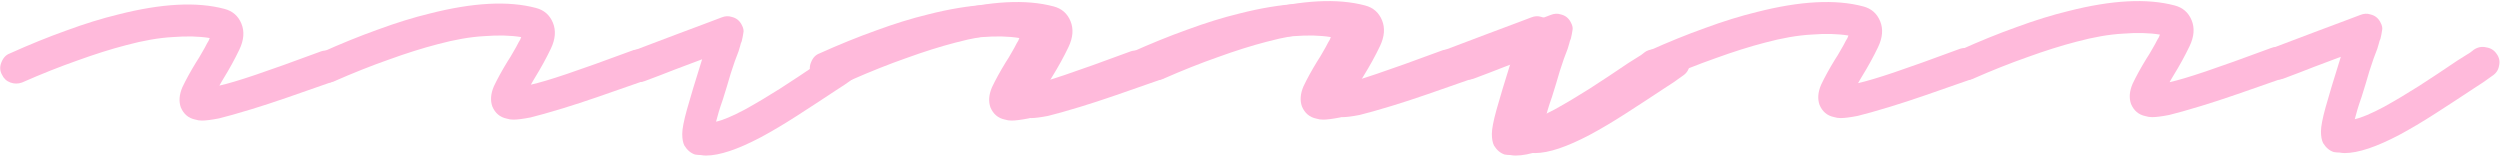
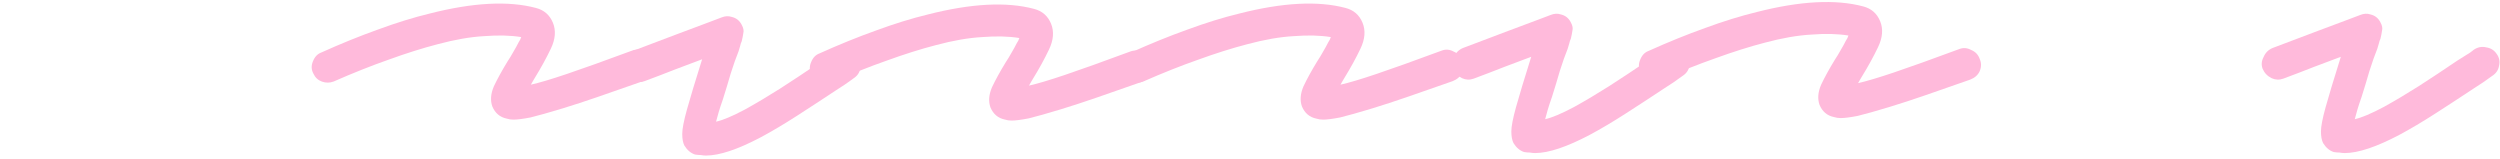
<svg xmlns="http://www.w3.org/2000/svg" width="347" height="22" viewBox="0 0 347 22" fill="none">
-   <path d="M28.042 16.735C27.699 16.736 27.381 16.688 27.087 16.591C26.156 16.398 25.494 15.837 25.099 14.908C24.803 14.077 24.874 13.147 25.311 12.117C25.798 11.088 26.431 9.936 27.21 8.661C27.502 8.219 27.77 7.778 28.014 7.337C28.306 6.847 28.549 6.405 28.744 6.013C28.841 5.866 28.914 5.743 28.963 5.645C29.012 5.498 29.06 5.376 29.109 5.278C27.64 5.037 25.926 4.994 23.969 5.146C22.06 5.25 19.908 5.624 17.511 6.267C15.408 6.812 13.134 7.528 10.689 8.417C8.293 9.256 5.751 10.267 3.063 11.45C2.525 11.647 1.986 11.649 1.447 11.455C0.908 11.261 0.516 10.895 0.269 10.357C-0.026 9.82 -0.052 9.257 0.191 8.669C0.434 8.032 0.824 7.614 1.362 7.417C4.099 6.185 6.715 5.125 9.208 4.236C11.751 3.299 14.147 2.557 16.397 2.012C22.413 0.477 27.331 0.217 31.152 1.233C32.279 1.524 33.064 2.207 33.508 3.282C33.952 4.358 33.858 5.557 33.225 6.881C32.593 8.204 31.838 9.577 30.962 10.999C30.913 11.097 30.84 11.22 30.742 11.367C30.645 11.514 30.547 11.686 30.45 11.882C31.575 11.634 33.238 11.139 35.438 10.398C37.639 9.657 40.67 8.572 44.533 7.14C45.071 6.943 45.609 6.99 46.149 7.282C46.737 7.525 47.13 7.94 47.327 8.527C47.574 9.065 47.575 9.628 47.332 10.216C47.089 10.755 46.65 11.148 46.014 11.394C43.765 12.184 41.711 12.9 39.853 13.542C37.995 14.184 36.333 14.727 34.865 15.172C32.909 15.766 31.418 16.186 30.39 16.434C29.363 16.633 28.58 16.733 28.042 16.735Z" fill="#FFBADB" />
  <path d="M71.277 16.605C70.934 16.606 70.616 16.558 70.322 16.461C69.392 16.268 68.729 15.707 68.335 14.778C68.039 13.947 68.109 13.017 68.547 11.988C69.033 10.958 69.666 9.806 70.445 8.531C70.738 8.09 71.005 7.648 71.249 7.207C71.541 6.717 71.784 6.275 71.979 5.883C72.077 5.736 72.15 5.614 72.198 5.515C72.247 5.368 72.295 5.246 72.344 5.148C70.875 4.908 69.162 4.864 67.204 5.017C65.295 5.12 63.143 5.494 60.746 6.137C58.643 6.682 56.369 7.399 53.925 8.287C51.529 9.126 48.986 10.137 46.298 11.32C45.76 11.518 45.222 11.519 44.683 11.325C44.144 11.131 43.751 10.765 43.505 10.227C43.209 9.69 43.183 9.127 43.426 8.539C43.669 7.902 44.059 7.484 44.597 7.287C47.334 6.055 49.95 4.995 52.444 4.106C54.986 3.169 57.382 2.427 59.632 1.882C65.648 0.347 70.567 0.087 74.388 1.104C75.514 1.394 76.299 2.077 76.743 3.152C77.187 4.228 77.093 5.427 76.46 6.751C75.828 8.074 75.073 9.447 74.197 10.869C74.148 10.967 74.075 11.09 73.978 11.237C73.88 11.384 73.783 11.556 73.685 11.752C74.811 11.504 76.473 11.009 78.674 10.268C80.874 9.528 83.906 8.442 87.768 7.011C88.306 6.813 88.845 6.86 89.384 7.153C89.972 7.396 90.365 7.81 90.562 8.397C90.809 8.935 90.81 9.498 90.567 10.086C90.324 10.625 89.885 11.018 89.249 11.265C87 12.055 84.947 12.77 83.088 13.412C81.23 14.054 79.568 14.598 78.101 15.043C76.144 15.636 74.653 16.056 73.626 16.304C72.598 16.503 71.816 16.603 71.277 16.605Z" fill="#FFBADB" />
  <path d="M98.008 21.591C97.763 21.591 97.518 21.568 97.273 21.52C97.029 21.52 96.759 21.497 96.466 21.448C95.877 21.255 95.387 20.84 94.993 20.205C94.796 19.814 94.697 19.276 94.695 18.59C94.693 17.905 94.91 16.779 95.346 15.211C95.781 13.643 96.484 11.316 97.454 8.23C96.378 8.624 95.131 9.093 93.713 9.636C92.344 10.178 90.927 10.721 89.46 11.264C88.922 11.461 88.383 11.438 87.844 11.195C87.256 10.903 86.839 10.464 86.592 9.878C86.395 9.34 86.442 8.801 86.734 8.262C86.977 7.674 87.392 7.256 87.979 7.01C90.081 6.22 92.037 5.48 93.846 4.79C95.704 4.099 97.219 3.531 98.393 3.087C99.566 2.643 100.153 2.421 100.153 2.421C100.642 2.224 101.107 2.198 101.548 2.344C102.184 2.489 102.651 2.854 102.946 3.441C103.192 3.881 103.267 4.272 103.17 4.615C103.122 4.958 103.05 5.325 102.953 5.717C102.855 5.913 102.783 6.133 102.735 6.378C102.686 6.574 102.613 6.819 102.516 7.113C102.176 7.946 101.812 8.975 101.424 10.2C101.085 11.376 100.722 12.576 100.334 13.801C100.091 14.487 99.897 15.075 99.752 15.565C99.606 16.055 99.485 16.496 99.389 16.888C100.318 16.689 101.662 16.122 103.422 15.187C104.937 14.35 106.549 13.391 108.259 12.309C110.018 11.178 111.801 9.998 113.608 8.769C113.999 8.523 114.39 8.277 114.781 8.031C115.22 7.785 115.611 7.514 115.953 7.22C116.49 6.875 117.053 6.776 117.641 6.921C118.277 7.017 118.768 7.334 119.112 7.871C119.456 8.359 119.556 8.897 119.411 9.485C119.314 10.073 118.998 10.539 118.46 10.883C118.07 11.178 117.654 11.473 117.215 11.768C116.824 12.014 116.409 12.284 115.969 12.579C114.113 13.809 112.305 14.989 110.546 16.12C108.788 17.251 107.126 18.235 105.563 19.072C102.386 20.745 99.868 21.585 98.008 21.591Z" fill="#FFBADB" />
-   <path d="M143.121 16.389C142.778 16.39 142.46 16.342 142.166 16.245C141.235 16.052 140.573 15.491 140.178 14.562C139.882 13.731 139.953 12.801 140.39 11.772C140.877 10.742 141.509 9.59 142.289 8.315C142.581 7.874 142.849 7.433 143.092 6.991C143.385 6.501 143.628 6.06 143.823 5.667C143.92 5.52 143.993 5.398 144.042 5.3C144.09 5.153 144.139 5.03 144.188 4.932C142.718 4.692 141.005 4.648 139.048 4.801C137.139 4.904 134.986 5.278 132.59 5.921C130.487 6.466 128.213 7.183 125.768 8.071C123.372 8.911 120.83 9.922 118.141 11.104C117.604 11.302 117.065 11.303 116.526 11.109C115.987 10.915 115.594 10.549 115.348 10.011C115.053 9.474 115.027 8.911 115.27 8.323C115.512 7.686 115.903 7.269 116.441 7.071C119.178 5.839 121.794 4.779 124.287 3.891C126.83 2.953 129.226 2.212 131.476 1.666C137.492 0.131 142.41 -0.129 146.231 0.888C147.358 1.178 148.143 1.861 148.587 2.937C149.031 4.012 148.936 5.212 148.304 6.535C147.672 7.859 146.917 9.231 146.04 10.653C145.992 10.752 145.919 10.874 145.821 11.021C145.724 11.168 145.626 11.34 145.529 11.536C146.654 11.288 148.317 10.793 150.517 10.053C152.718 9.312 155.749 8.226 159.612 6.795C160.15 6.597 160.688 6.645 161.227 6.937C161.816 7.18 162.208 7.595 162.406 8.181C162.652 8.719 162.654 9.282 162.411 9.87C162.168 10.409 161.729 10.802 161.093 11.049C158.844 11.839 156.79 12.555 154.932 13.197C153.074 13.838 151.411 14.382 149.944 14.827C147.988 15.42 146.496 15.841 145.469 16.088C144.442 16.287 143.659 16.387 143.121 16.389Z" fill="#FFBADB" />
-   <path d="M186.356 16.259C186.013 16.26 185.695 16.212 185.401 16.115C184.47 15.922 183.808 15.361 183.414 14.433C183.117 13.601 183.188 12.671 183.625 11.642C184.112 10.613 184.745 9.46 185.524 8.185C185.816 7.744 186.084 7.303 186.328 6.861C186.62 6.371 186.863 5.93 187.058 5.538C187.155 5.39 187.228 5.268 187.277 5.17C187.326 5.023 187.374 4.9 187.423 4.802C185.954 4.562 184.24 4.518 182.283 4.671C180.374 4.775 178.222 5.148 175.825 5.792C173.722 6.336 171.448 7.053 169.003 7.941C166.608 8.781 164.065 9.792 161.377 10.975C160.839 11.172 160.3 11.174 159.761 10.979C159.222 10.785 158.83 10.419 158.583 9.882C158.288 9.344 158.262 8.781 158.505 8.193C158.748 7.556 159.138 7.139 159.676 6.941C162.413 5.71 165.029 4.649 167.522 3.761C170.065 2.823 172.461 2.082 174.711 1.537C180.727 0.001 185.646 -0.258 189.467 0.758C190.593 1.048 191.378 1.731 191.822 2.807C192.266 3.882 192.172 5.082 191.539 6.405C190.907 7.729 190.152 9.102 189.276 10.524C189.227 10.622 189.154 10.744 189.056 10.891C188.959 11.039 188.862 11.21 188.764 11.406C189.889 11.158 191.552 10.664 193.753 9.923C195.953 9.182 198.984 8.096 202.847 6.665C203.385 6.468 203.923 6.515 204.463 6.807C205.051 7.05 205.444 7.465 205.641 8.052C205.888 8.589 205.889 9.152 205.646 9.74C205.403 10.279 204.964 10.672 204.328 10.919C202.079 11.709 200.025 12.425 198.167 13.067C196.309 13.709 194.647 14.252 193.179 14.697C191.223 15.29 189.732 15.711 188.705 15.959C187.677 16.157 186.894 16.258 186.356 16.259Z" fill="#FFBADB" />
  <path d="M213.087 21.245C212.842 21.246 212.597 21.222 212.352 21.174C212.108 21.175 211.838 21.151 211.544 21.103C210.956 20.909 210.466 20.494 210.072 19.859C209.875 19.468 209.776 18.93 209.774 18.245C209.772 17.559 209.989 16.433 210.424 14.865C210.86 13.298 211.563 10.971 212.533 7.884C211.457 8.279 210.21 8.748 208.792 9.29C207.423 9.833 206.006 10.376 204.539 10.918C204.001 11.116 203.462 11.093 202.923 10.85C202.335 10.558 201.918 10.119 201.671 9.532C201.474 8.994 201.521 8.456 201.813 7.916C202.056 7.328 202.471 6.911 203.058 6.664C205.16 5.875 207.116 5.135 208.925 4.444C210.783 3.753 212.298 3.186 213.472 2.742C214.645 2.298 215.232 2.076 215.232 2.076C215.721 1.878 216.186 1.852 216.627 1.998C217.263 2.143 217.729 2.509 218.025 3.095C218.271 3.535 218.345 3.926 218.249 4.269C218.201 4.612 218.128 4.979 218.032 5.371C217.934 5.567 217.862 5.788 217.813 6.033C217.765 6.229 217.692 6.474 217.595 6.767C217.255 7.601 216.891 8.63 216.503 9.854C216.164 11.03 215.801 12.231 215.413 13.455C215.17 14.141 214.976 14.729 214.831 15.219C214.685 15.709 214.564 16.15 214.468 16.542C215.397 16.343 216.741 15.777 218.501 14.841C220.015 14.005 221.628 13.045 223.338 11.963C225.097 10.832 226.88 9.652 228.687 8.423C229.078 8.177 229.469 7.931 229.86 7.685C230.299 7.439 230.69 7.169 231.032 6.874C231.569 6.53 232.132 6.43 232.72 6.575C233.356 6.671 233.847 6.988 234.191 7.525C234.535 8.014 234.635 8.552 234.489 9.14C234.393 9.727 234.077 10.193 233.539 10.537C233.148 10.832 232.733 11.127 232.294 11.422C231.903 11.668 231.488 11.939 231.048 12.234C229.192 13.463 227.384 14.643 225.625 15.774C223.867 16.905 222.205 17.889 220.642 18.726C217.465 20.4 214.947 21.239 213.087 21.245Z" fill="#FFBADB" />
  <path d="M140.417 16.735C140.074 16.736 139.756 16.688 139.462 16.591C138.531 16.398 137.869 15.837 137.474 14.908C137.178 14.077 137.249 13.147 137.686 12.117C138.173 11.088 138.806 9.936 139.585 8.661C139.877 8.219 140.145 7.778 140.389 7.337C140.681 6.847 140.924 6.405 141.119 6.013C141.216 5.866 141.289 5.743 141.338 5.645C141.387 5.498 141.435 5.376 141.484 5.278C140.015 5.037 138.301 4.994 136.344 5.146C134.435 5.25 132.283 5.624 129.886 6.267C127.783 6.812 125.509 7.528 123.064 8.417C120.668 9.256 118.126 10.267 115.438 11.45C114.9 11.647 114.361 11.649 113.822 11.455C113.283 11.261 112.891 10.895 112.644 10.357C112.349 9.82 112.323 9.257 112.566 8.669C112.809 8.032 113.199 7.614 113.737 7.417C116.474 6.185 119.09 5.125 121.583 4.236C124.126 3.299 126.522 2.557 128.772 2.012C134.788 0.477 139.706 0.217 143.527 1.233C144.654 1.524 145.439 2.207 145.883 3.282C146.327 4.358 146.233 5.557 145.6 6.881C144.968 8.204 144.213 9.577 143.336 10.999C143.288 11.097 143.215 11.22 143.117 11.367C143.02 11.514 142.922 11.686 142.825 11.882C143.95 11.634 145.613 11.139 147.813 10.398C150.014 9.657 153.045 8.572 156.908 7.14C157.446 6.943 157.984 6.99 158.524 7.282C159.112 7.525 159.505 7.94 159.702 8.527C159.948 9.065 159.95 9.628 159.707 10.216C159.464 10.755 159.025 11.148 158.389 11.394C156.14 12.184 154.086 12.9 152.228 13.542C150.37 14.184 148.707 14.727 147.24 15.172C145.284 15.766 143.793 16.186 142.765 16.434C141.738 16.633 140.955 16.733 140.417 16.735Z" fill="#FFBADB" />
  <path d="M183.652 16.605C183.309 16.606 182.991 16.558 182.697 16.461C181.767 16.268 181.104 15.707 180.71 14.778C180.414 13.947 180.484 13.017 180.922 11.988C181.408 10.958 182.041 9.806 182.82 8.531C183.113 8.09 183.38 7.648 183.624 7.207C183.916 6.717 184.159 6.275 184.354 5.883C184.452 5.736 184.525 5.614 184.573 5.515C184.622 5.368 184.67 5.246 184.719 5.148C183.25 4.908 181.537 4.864 179.579 5.017C177.67 5.12 175.518 5.494 173.121 6.137C171.018 6.682 168.744 7.399 166.3 8.287C163.904 9.126 161.361 10.137 158.673 11.32C158.135 11.518 157.597 11.519 157.058 11.325C156.519 11.131 156.126 10.765 155.88 10.227C155.584 9.69 155.558 9.127 155.801 8.539C156.044 7.902 156.434 7.484 156.972 7.287C159.709 6.055 162.325 4.995 164.819 4.106C167.361 3.169 169.757 2.427 172.007 1.882C178.023 0.347 182.942 0.087 186.763 1.104C187.889 1.394 188.675 2.077 189.118 3.152C189.562 4.228 189.468 5.427 188.835 6.751C188.203 8.074 187.449 9.447 186.572 10.869C186.523 10.967 186.45 11.09 186.353 11.237C186.255 11.384 186.158 11.556 186.06 11.752C187.185 11.504 188.848 11.009 191.049 10.268C193.249 9.528 196.281 8.442 200.143 7.011C200.681 6.813 201.22 6.86 201.759 7.153C202.347 7.396 202.74 7.81 202.937 8.397C203.184 8.935 203.185 9.498 202.942 10.086C202.699 10.625 202.26 11.018 201.624 11.265C199.375 12.055 197.321 12.77 195.463 13.412C193.605 14.054 191.943 14.598 190.476 15.043C188.519 15.636 187.028 16.056 186.001 16.304C184.973 16.503 184.191 16.603 183.652 16.605Z" fill="#FFBADB" />
-   <path d="M210.383 21.591C210.138 21.591 209.893 21.568 209.648 21.52C209.404 21.52 209.134 21.497 208.841 21.448C208.253 21.255 207.762 20.84 207.368 20.205C207.171 19.814 207.072 19.276 207.07 18.59C207.068 17.905 207.285 16.779 207.72 15.211C208.156 13.643 208.859 11.316 209.829 8.23C208.753 8.624 207.506 9.093 206.088 9.636C204.72 10.178 203.302 10.721 201.835 11.264C201.297 11.461 200.759 11.438 200.219 11.195C199.631 10.903 199.214 10.464 198.967 9.878C198.77 9.34 198.817 8.801 199.109 8.262C199.352 7.674 199.767 7.256 200.354 7.01C202.456 6.22 204.412 5.48 206.221 4.79C208.079 4.099 209.594 3.531 210.768 3.087C211.941 2.643 212.528 2.421 212.528 2.421C213.017 2.224 213.482 2.198 213.923 2.344C214.559 2.489 215.026 2.854 215.321 3.441C215.567 3.881 215.642 4.272 215.545 4.615C215.497 4.958 215.425 5.325 215.328 5.717C215.23 5.913 215.158 6.133 215.11 6.378C215.061 6.574 214.988 6.819 214.891 7.113C214.551 7.946 214.187 8.975 213.799 10.2C213.46 11.376 213.097 12.576 212.709 13.801C212.466 14.487 212.272 15.075 212.127 15.565C211.981 16.055 211.86 16.496 211.764 16.888C212.693 16.689 214.037 16.122 215.797 15.187C217.312 14.35 218.924 13.391 220.634 12.309C222.393 11.178 224.176 9.998 225.983 8.769C226.374 8.523 226.765 8.277 227.156 8.031C227.595 7.785 227.986 7.514 228.328 7.22C228.865 6.875 229.428 6.776 230.016 6.921C230.652 7.017 231.143 7.334 231.487 7.871C231.831 8.359 231.931 8.897 231.786 9.485C231.689 10.073 231.373 10.539 230.835 10.883C230.445 11.178 230.029 11.473 229.59 11.768C229.199 12.014 228.784 12.284 228.344 12.579C226.488 13.809 224.68 14.989 222.921 16.12C221.163 17.251 219.501 18.235 217.938 19.072C214.761 20.745 212.243 21.585 210.383 21.591Z" fill="#FFBADB" />
  <path d="M255.496 16.389C255.153 16.39 254.835 16.342 254.541 16.245C253.61 16.052 252.948 15.491 252.553 14.562C252.257 13.731 252.328 12.801 252.765 11.772C253.252 10.742 253.884 9.59 254.664 8.315C254.956 7.874 255.224 7.433 255.467 6.991C255.76 6.501 256.003 6.06 256.198 5.667C256.295 5.52 256.368 5.398 256.417 5.3C256.465 5.153 256.514 5.03 256.563 4.932C255.093 4.692 253.38 4.648 251.423 4.801C249.514 4.904 247.361 5.278 244.965 5.921C242.862 6.466 240.588 7.183 238.143 8.071C235.747 8.911 233.205 9.922 230.516 11.104C229.979 11.302 229.44 11.303 228.901 11.109C228.362 10.915 227.969 10.549 227.723 10.011C227.428 9.474 227.402 8.911 227.645 8.323C227.887 7.686 228.278 7.269 228.816 7.071C231.553 5.839 234.169 4.779 236.662 3.891C239.205 2.953 241.601 2.212 243.851 1.666C249.867 0.131 254.785 -0.129 258.606 0.888C259.733 1.178 260.518 1.861 260.962 2.937C261.406 4.012 261.311 5.212 260.679 6.535C260.047 7.859 259.292 9.231 258.415 10.653C258.367 10.752 258.294 10.874 258.196 11.021C258.099 11.168 258.001 11.34 257.904 11.536C259.029 11.288 260.692 10.793 262.892 10.053C265.093 9.312 268.124 8.226 271.987 6.795C272.525 6.597 273.063 6.645 273.602 6.937C274.191 7.18 274.583 7.595 274.781 8.181C275.027 8.719 275.029 9.282 274.786 9.87C274.543 10.409 274.104 10.802 273.468 11.049C271.219 11.839 269.165 12.555 267.307 13.197C265.449 13.838 263.786 14.382 262.319 14.827C260.363 15.42 258.871 15.841 257.844 16.088C256.817 16.287 256.034 16.387 255.496 16.389Z" fill="#FFBADB" />
-   <path d="M298.731 16.259C298.388 16.26 298.07 16.212 297.776 16.115C296.845 15.922 296.183 15.361 295.789 14.433C295.492 13.601 295.563 12.671 296 11.642C296.487 10.613 297.12 9.46 297.899 8.185C298.191 7.744 298.459 7.303 298.703 6.861C298.995 6.371 299.238 5.93 299.433 5.538C299.53 5.39 299.603 5.268 299.652 5.17C299.701 5.023 299.749 4.9 299.798 4.802C298.329 4.562 296.615 4.518 294.658 4.671C292.749 4.775 290.597 5.148 288.2 5.792C286.097 6.336 283.823 7.053 281.378 7.941C278.983 8.781 276.44 9.792 273.752 10.975C273.214 11.172 272.675 11.174 272.136 10.979C271.597 10.785 271.205 10.419 270.958 9.882C270.663 9.344 270.637 8.781 270.88 8.193C271.123 7.556 271.513 7.139 272.051 6.941C274.788 5.71 277.404 4.649 279.897 3.761C282.44 2.823 284.836 2.082 287.086 1.537C293.102 0.001 298.021 -0.258 301.842 0.758C302.968 1.048 303.753 1.731 304.197 2.807C304.641 3.882 304.547 5.082 303.914 6.405C303.282 7.729 302.527 9.102 301.651 10.524C301.602 10.622 301.529 10.744 301.431 10.891C301.334 11.039 301.237 11.21 301.139 11.406C302.264 11.158 303.927 10.664 306.128 9.923C308.328 9.182 311.359 8.096 315.222 6.665C315.76 6.468 316.298 6.515 316.838 6.807C317.426 7.05 317.819 7.465 318.016 8.052C318.263 8.589 318.264 9.152 318.021 9.74C317.778 10.279 317.339 10.672 316.703 10.919C314.454 11.709 312.4 12.425 310.542 13.067C308.684 13.709 307.022 14.252 305.554 14.697C303.598 15.29 302.107 15.711 301.08 15.959C300.052 16.157 299.269 16.258 298.731 16.259Z" fill="#FFBADB" />
  <path d="M325.462 21.245C325.217 21.246 324.972 21.222 324.727 21.174C324.483 21.175 324.213 21.151 323.919 21.103C323.331 20.909 322.841 20.494 322.447 19.859C322.25 19.468 322.151 18.93 322.149 18.245C322.147 17.559 322.364 16.433 322.799 14.865C323.235 13.298 323.938 10.971 324.908 7.884C323.832 8.279 322.585 8.748 321.167 9.29C319.798 9.833 318.381 10.376 316.914 10.918C316.376 11.116 315.837 11.093 315.298 10.85C314.71 10.558 314.293 10.119 314.046 9.532C313.849 8.994 313.896 8.456 314.188 7.916C314.431 7.328 314.846 6.911 315.433 6.664C317.535 5.875 319.491 5.135 321.3 4.444C323.158 3.753 324.673 3.186 325.847 2.742C327.02 2.298 327.607 2.076 327.607 2.076C328.096 1.878 328.561 1.852 329.002 1.998C329.638 2.143 330.104 2.509 330.4 3.095C330.646 3.535 330.72 3.926 330.624 4.269C330.576 4.612 330.503 4.979 330.407 5.371C330.309 5.567 330.237 5.788 330.188 6.033C330.14 6.229 330.067 6.474 329.97 6.767C329.63 7.601 329.266 8.63 328.878 9.854C328.539 11.03 328.176 12.231 327.788 13.455C327.545 14.141 327.351 14.729 327.206 15.219C327.06 15.709 326.939 16.15 326.843 16.542C327.772 16.343 329.116 15.777 330.876 14.841C332.39 14.005 334.003 13.045 335.713 11.963C337.472 10.832 339.255 9.652 341.062 8.423C341.453 8.177 341.844 7.931 342.235 7.685C342.674 7.439 343.065 7.169 343.407 6.874C343.944 6.53 344.507 6.43 345.095 6.575C345.731 6.671 346.222 6.988 346.566 7.525C346.91 8.014 347.01 8.552 346.864 9.14C346.768 9.727 346.452 10.193 345.914 10.537C345.523 10.832 345.108 11.127 344.669 11.422C344.278 11.668 343.863 11.939 343.423 12.234C341.567 13.463 339.759 14.643 338 15.774C336.242 16.905 334.58 17.889 333.017 18.726C329.84 20.4 327.322 21.239 325.462 21.245Z" fill="#FFBADB" />
</svg>